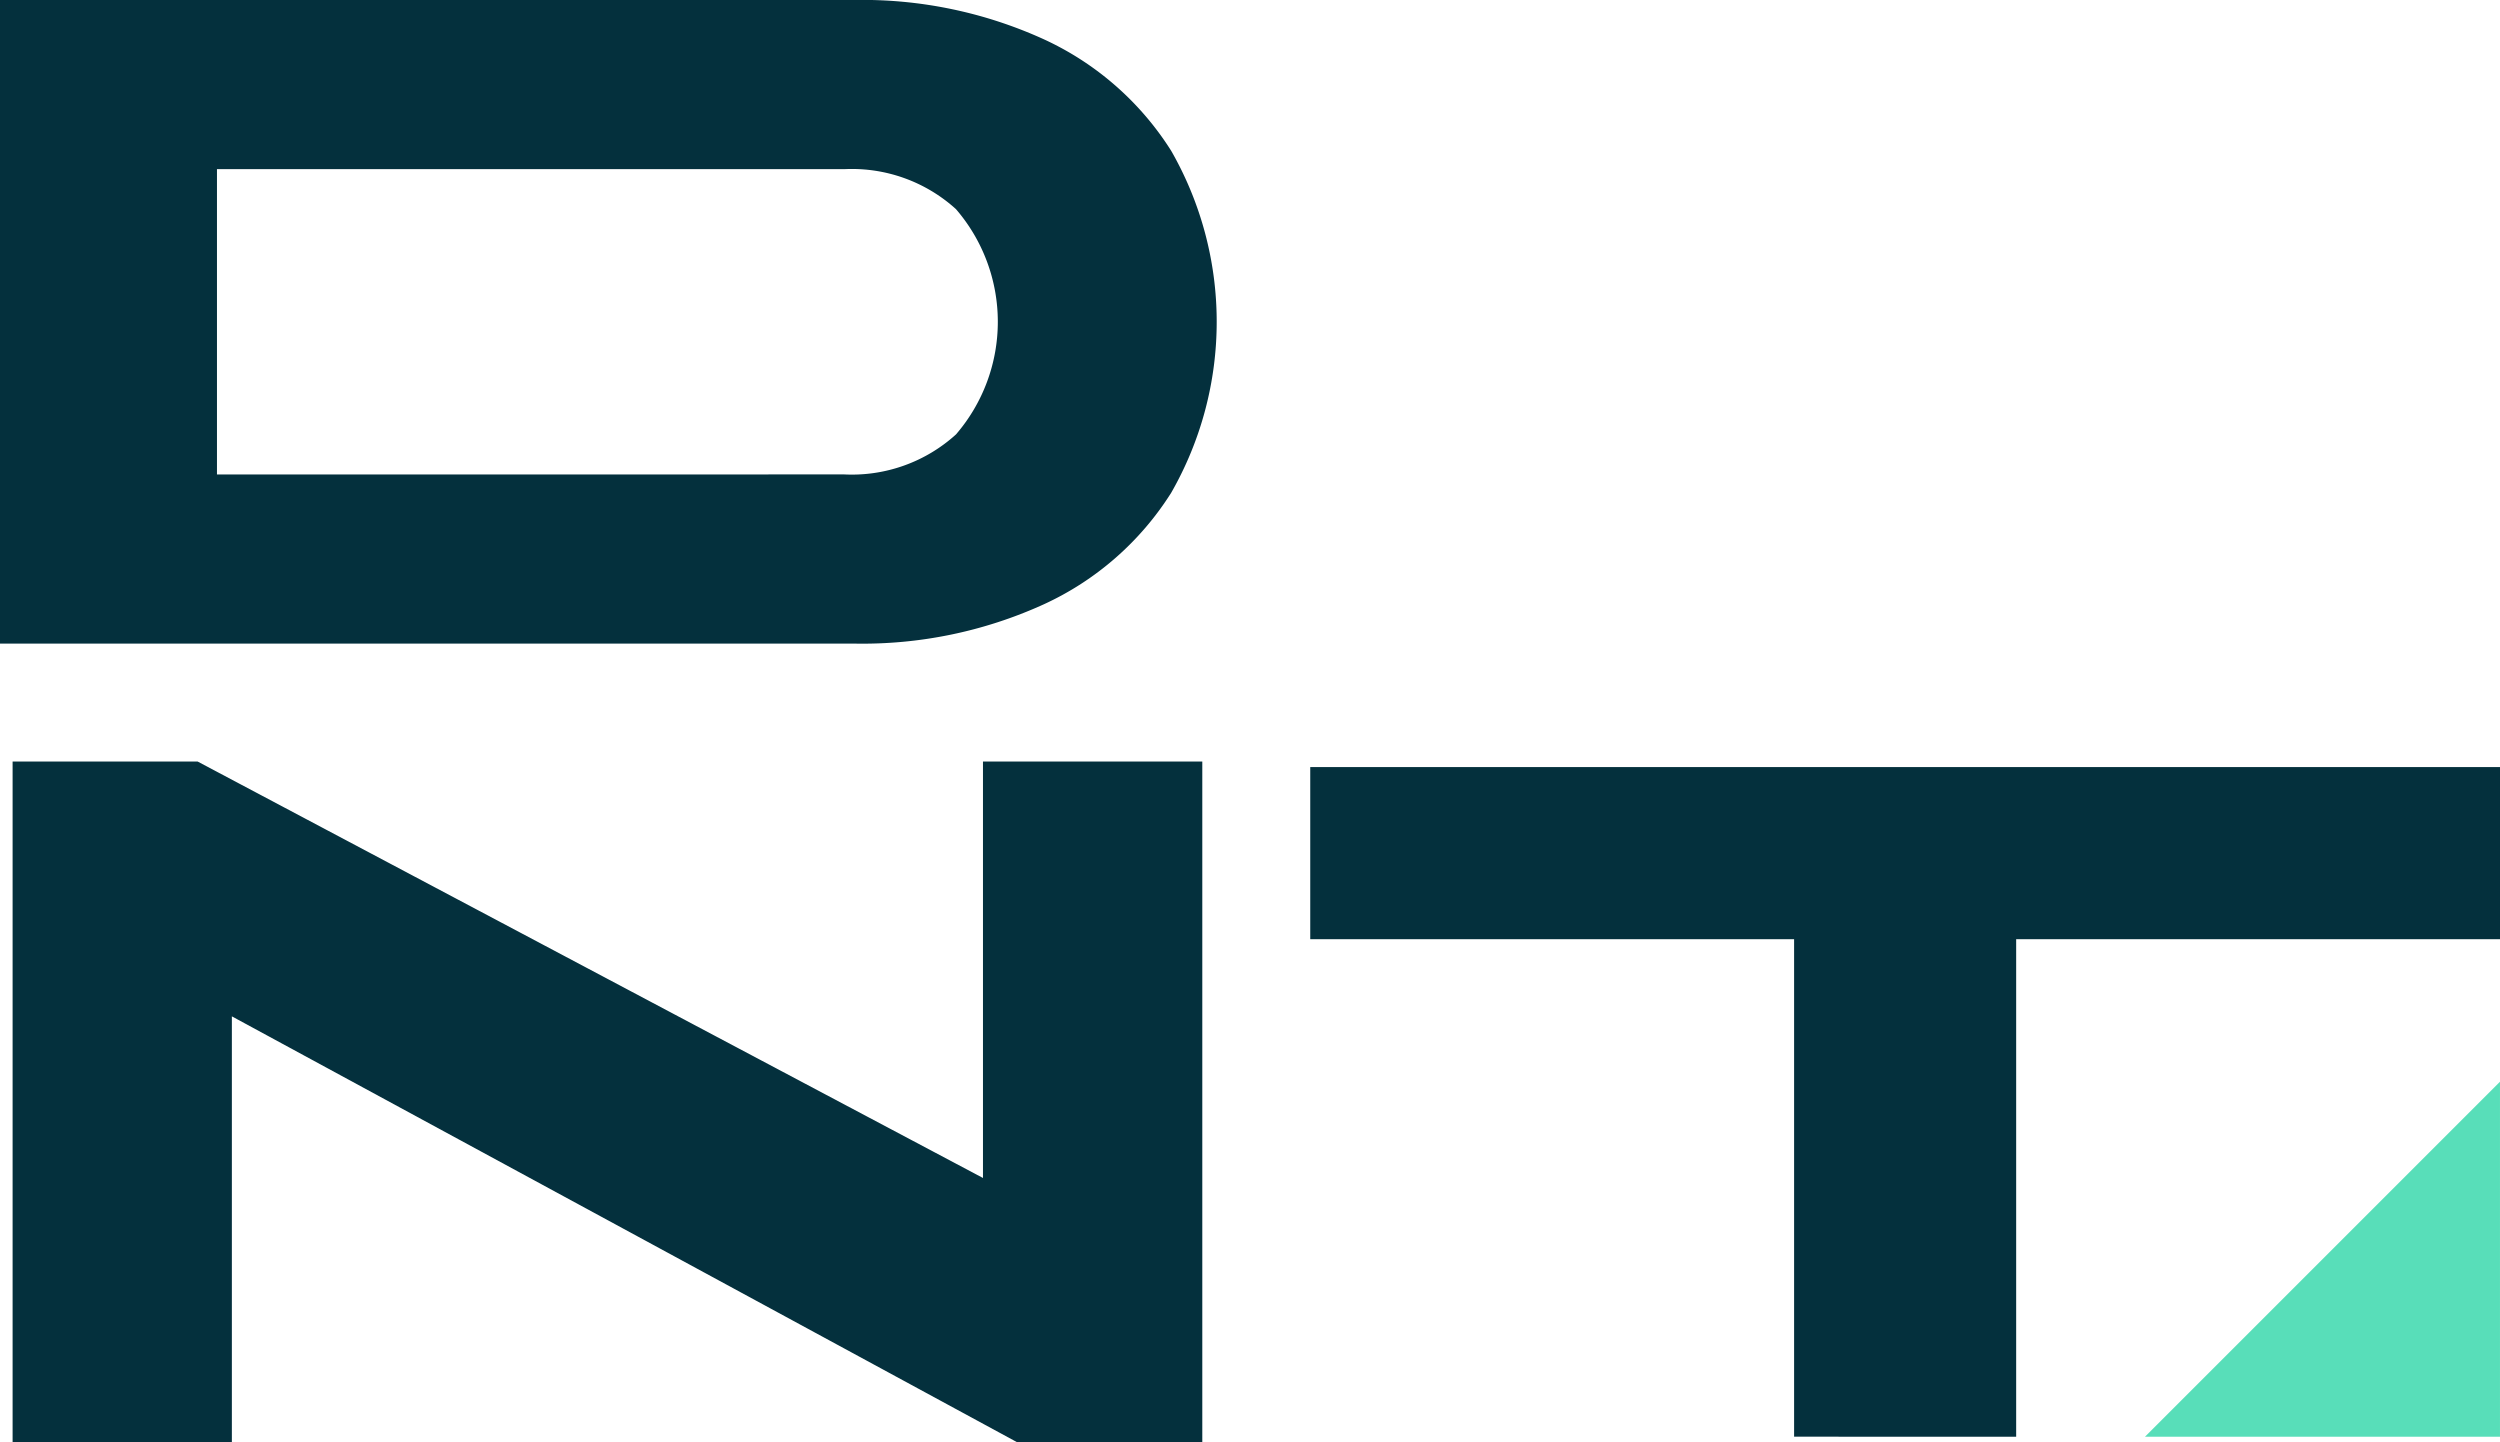
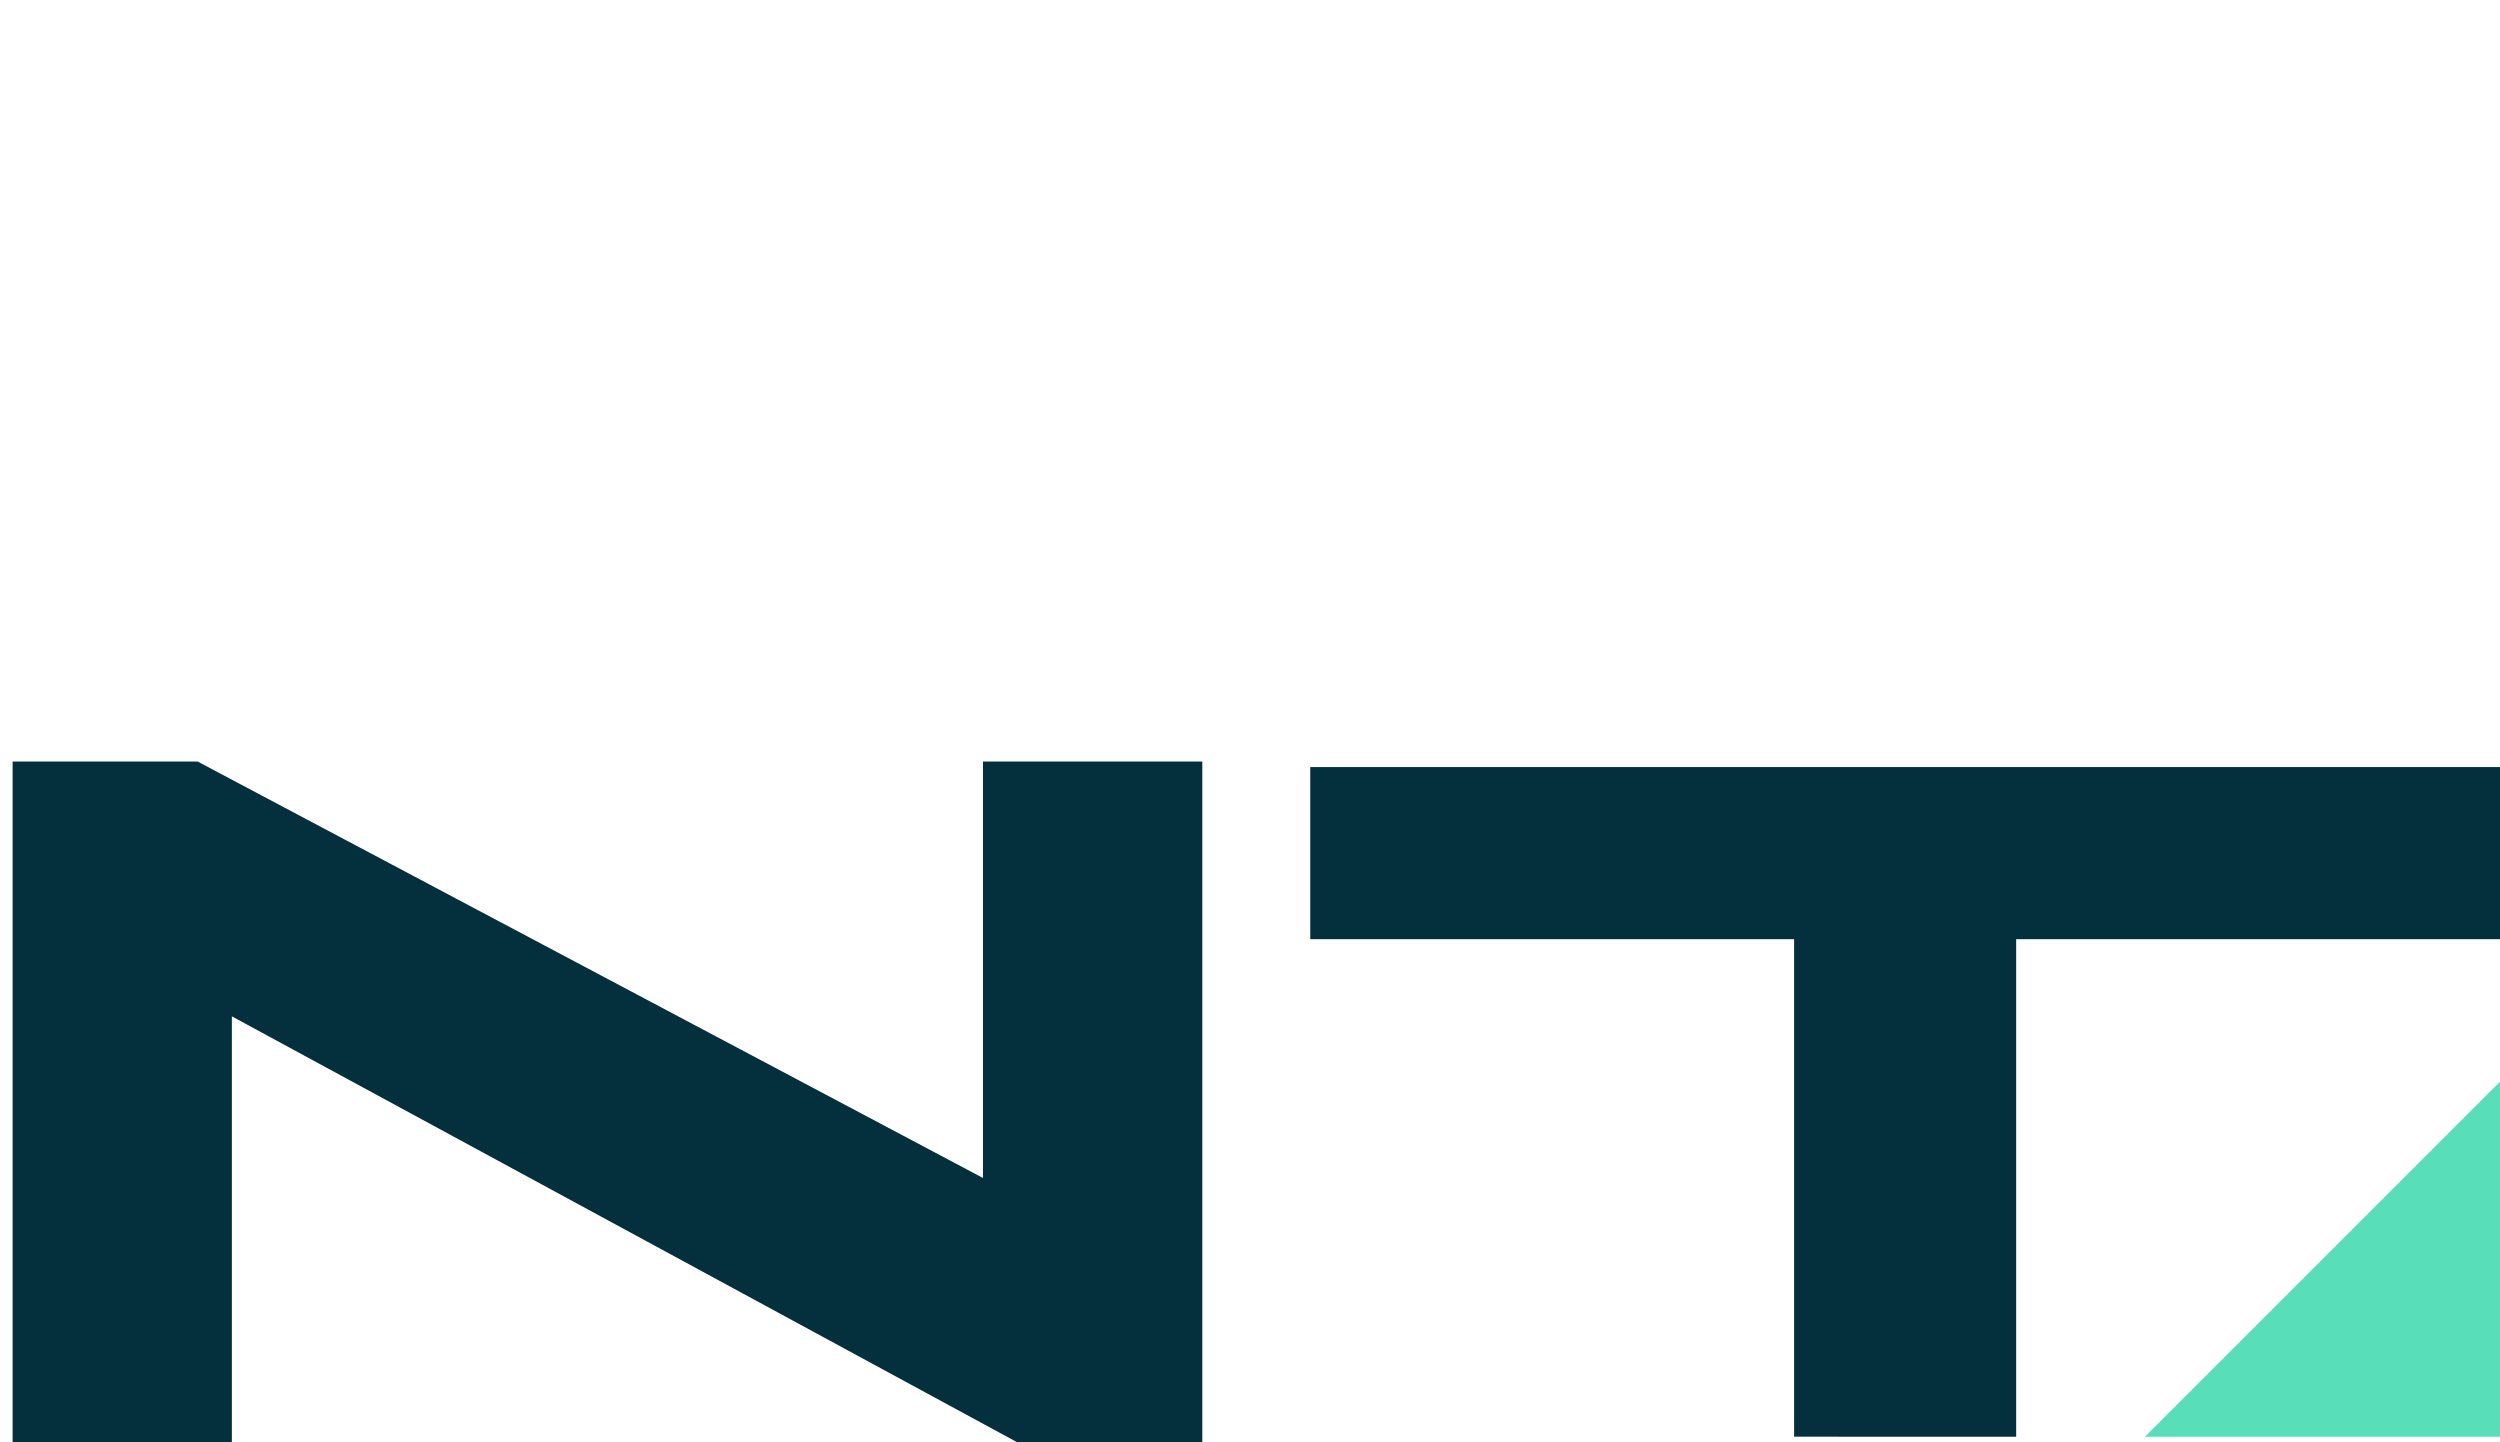
<svg xmlns="http://www.w3.org/2000/svg" width="122" height="70.381" viewBox="0 0 122 70.381">
  <g id="LOGO" transform="translate(-134.957 -443.167)">
-     <path id="Trazado_1" data-name="Trazado 1" d="M134.957,443.167h41.652a21.362,21.362,0,0,1,9.265,1.907,14.51,14.51,0,0,1,6.236,5.451,16.785,16.785,0,0,1,0,16.691,14.5,14.5,0,0,1-6.236,5.451,21.347,21.347,0,0,1-9.265,1.907H134.957Zm41.2,23.152a7.562,7.562,0,0,0,5.452-1.952,8.42,8.42,0,0,0,0-10.993,7.562,7.562,0,0,0-5.452-1.952H145.545v14.9Z" transform="translate(0)" fill="#04303d" />
    <path id="Trazado_2" data-name="Trazado 2" d="M193.61,479.178V512.4h-9.029l-38.328-20.787V512.4h-10.7V479.178h9.029L182.907,499.5V479.178Z" transform="translate(0.019 1.152)" fill="#04303d" />
    <path id="Trazado_3" data-name="Trazado 3" d="M220.527,487.841H196.915v-8.4h58.06v8.4H231.364v24.277H220.527Z" transform="translate(1.982 1.16)" fill="#04303d" />
    <path id="Trazado_4" data-name="Trazado 4" d="M253.712,511.643H236.388l17.324-17.324Z" transform="translate(3.244 1.636)" fill="#58deb9" />
  </g>
</svg>